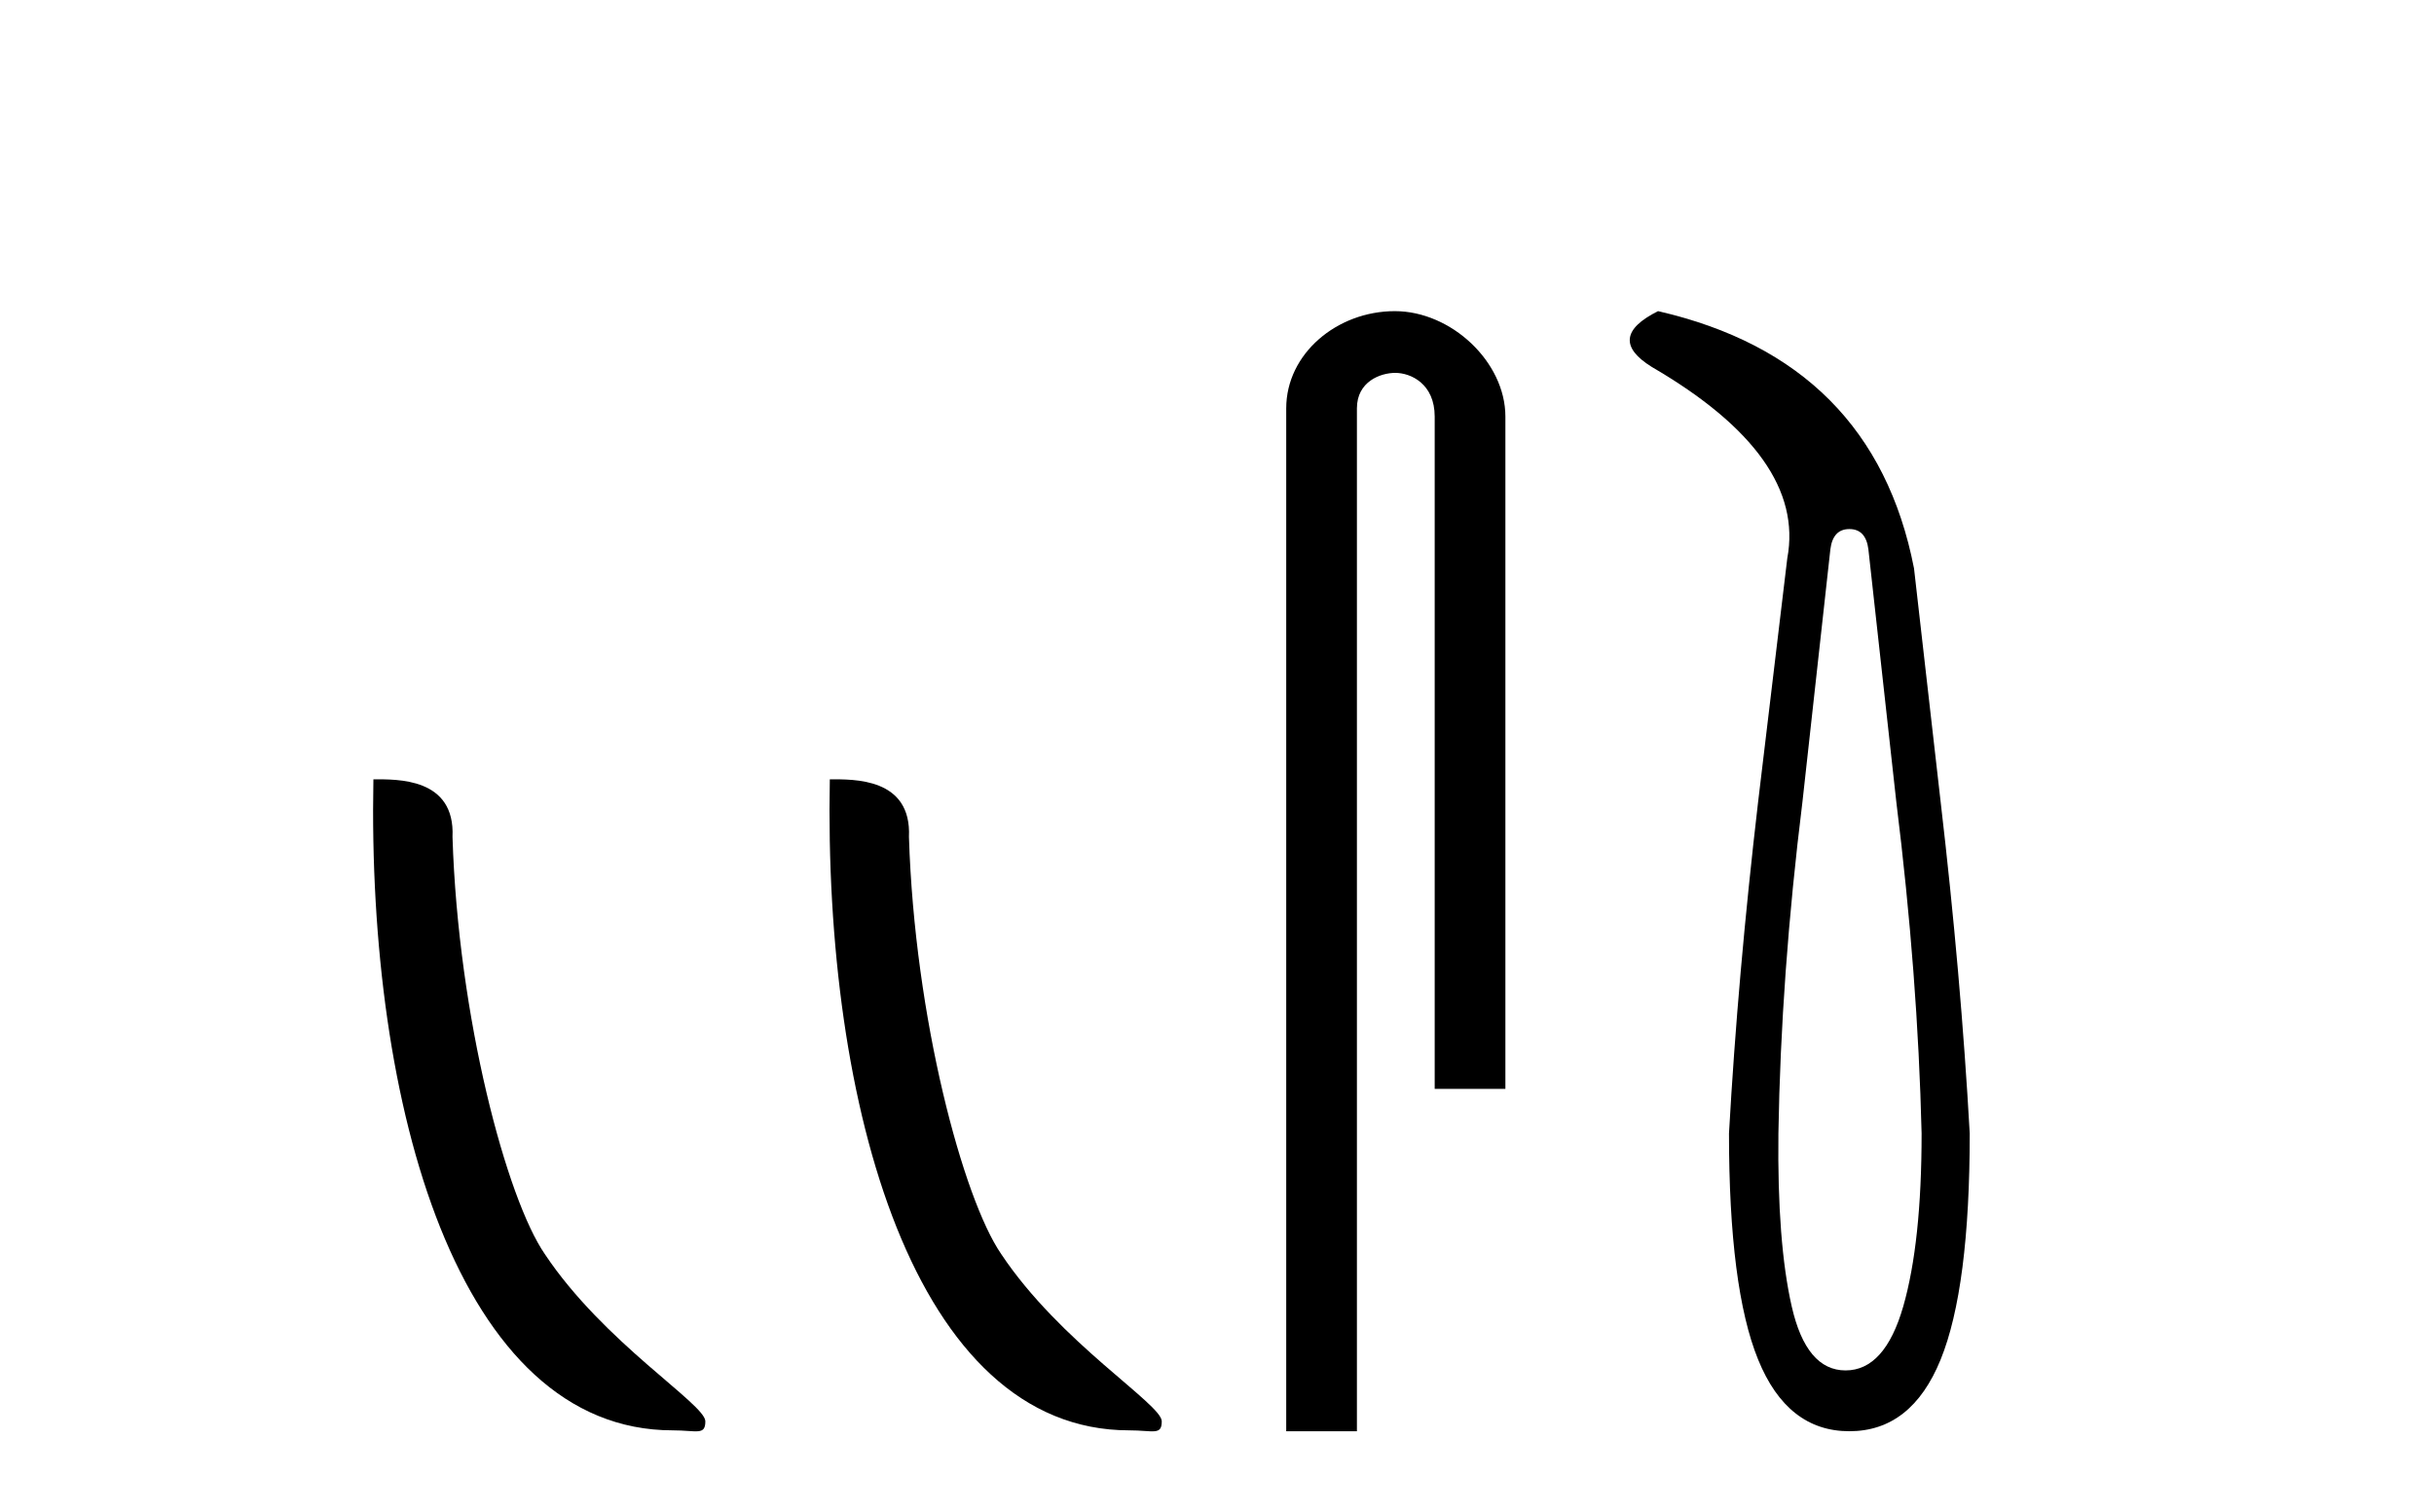
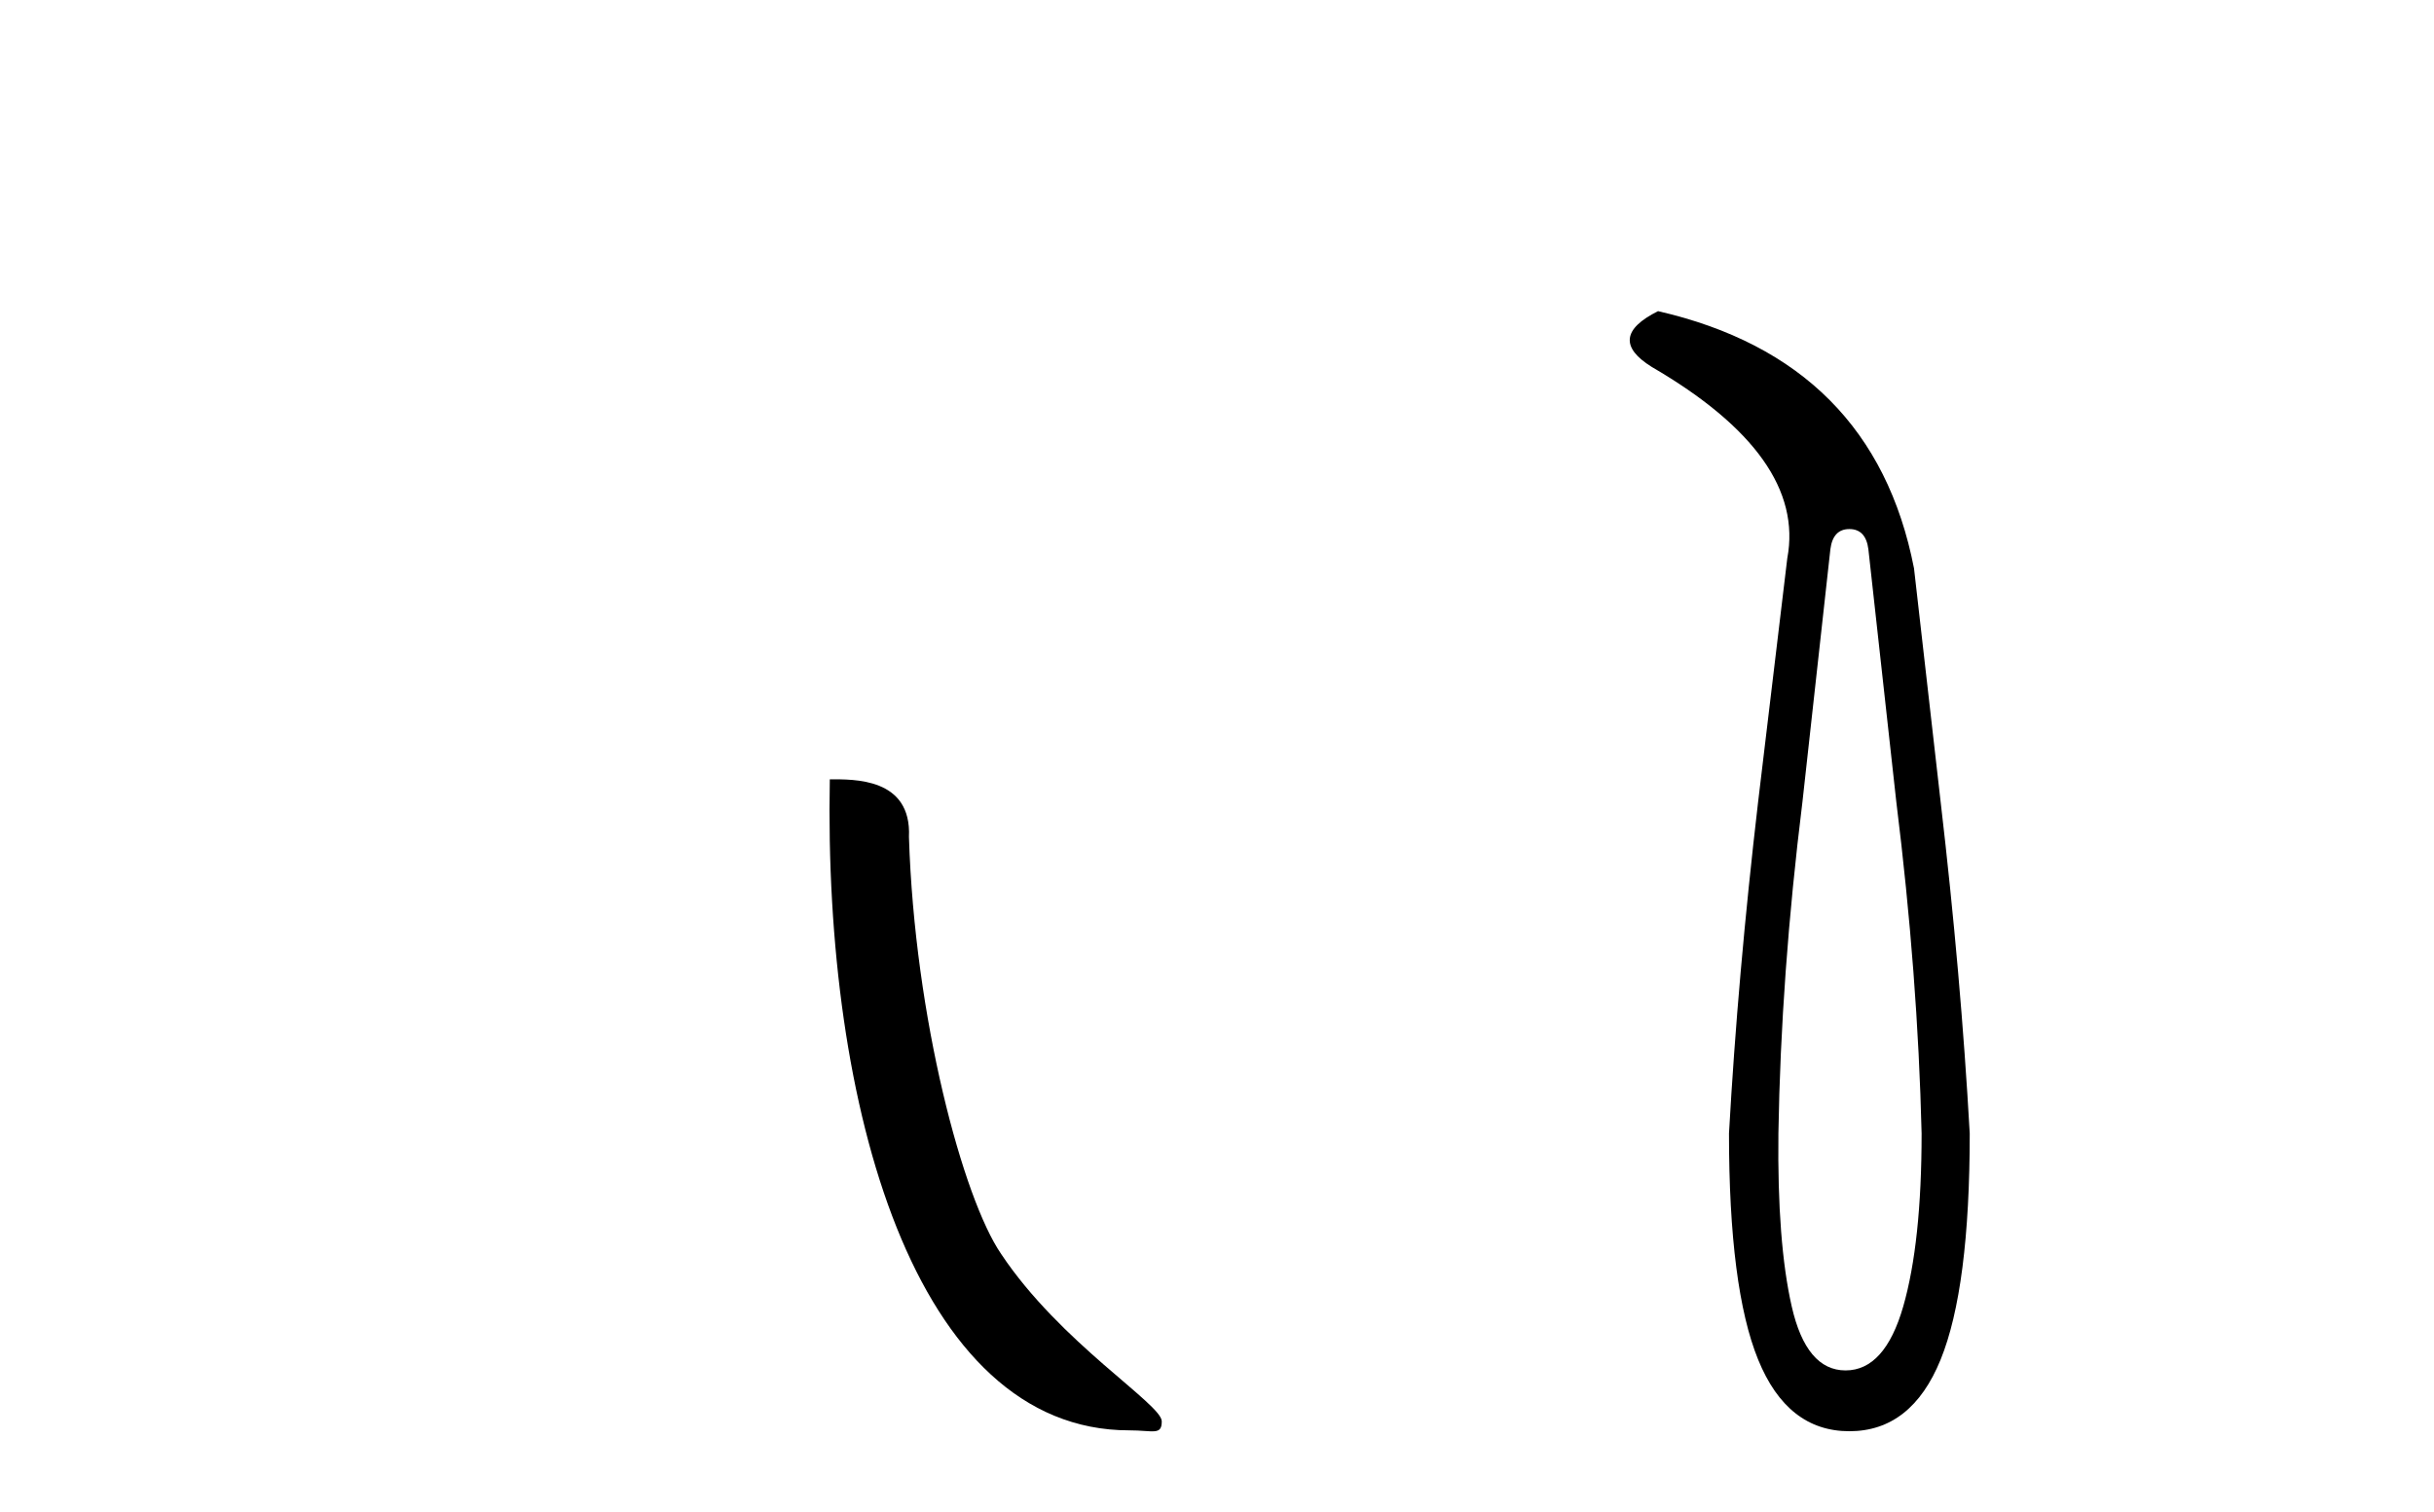
<svg xmlns="http://www.w3.org/2000/svg" width="66.0" height="41.0">
-   <path d="M 18.241 38.785 C 18.895 38.785 19.126 38.932 19.126 38.539 C 19.126 38.071 16.38 36.418 14.772 34.004 C 13.741 32.504 12.424 27.607 12.27 22.695 C 12.347 21.083 10.765 21.132 10.125 21.132 C 9.954 30.016 12.429 38.785 18.241 38.785 Z" style="fill:#000000;stroke:none" />
  <path d="M 30.618 38.785 C 31.271 38.785 31.503 38.932 31.502 38.539 C 31.502 38.071 28.756 36.418 27.148 34.004 C 26.117 32.504 24.8 27.607 24.647 22.695 C 24.723 21.083 23.142 21.132 22.501 21.132 C 22.331 30.016 24.805 38.785 30.618 38.785 Z" style="fill:#000000;stroke:none" />
-   <path d="M 37.822 8.437 C 36.253 8.437 34.877 9.591 34.877 11.072 L 34.877 38.809 L 36.794 38.809 L 36.794 11.072 C 36.794 10.346 37.432 10.111 37.834 10.111 C 38.255 10.111 38.903 10.406 38.903 11.296 L 38.903 29.526 L 40.82 29.526 L 40.82 11.296 C 40.82 9.813 39.351 8.437 37.822 8.437 Z" style="fill:#000000;stroke:none" />
  <path d="M 50.147 14.346 Q 50.594 14.346 50.663 14.896 L 51.419 21.733 Q 52.003 26.44 52.106 30.735 Q 52.106 33.69 51.608 35.425 Q 51.109 37.16 50.044 37.16 Q 48.979 37.16 48.584 35.425 Q 48.189 33.69 48.223 30.735 Q 48.292 26.44 48.876 21.733 L 49.632 14.896 Q 49.701 14.346 50.147 14.346 ZM 44.959 8.437 Q 43.516 9.158 44.788 9.949 Q 48.979 12.388 48.464 15.137 L 47.674 21.733 Q 47.124 26.44 46.883 30.735 Q 46.883 34.927 47.674 36.868 Q 48.464 38.809 50.147 38.809 Q 51.831 38.809 52.621 36.868 Q 53.411 34.927 53.411 30.735 Q 53.171 26.44 52.621 21.733 L 51.9 15.411 Q 50.8 9.777 44.959 8.437 Z" style="fill:#000000;stroke:none" />
</svg>